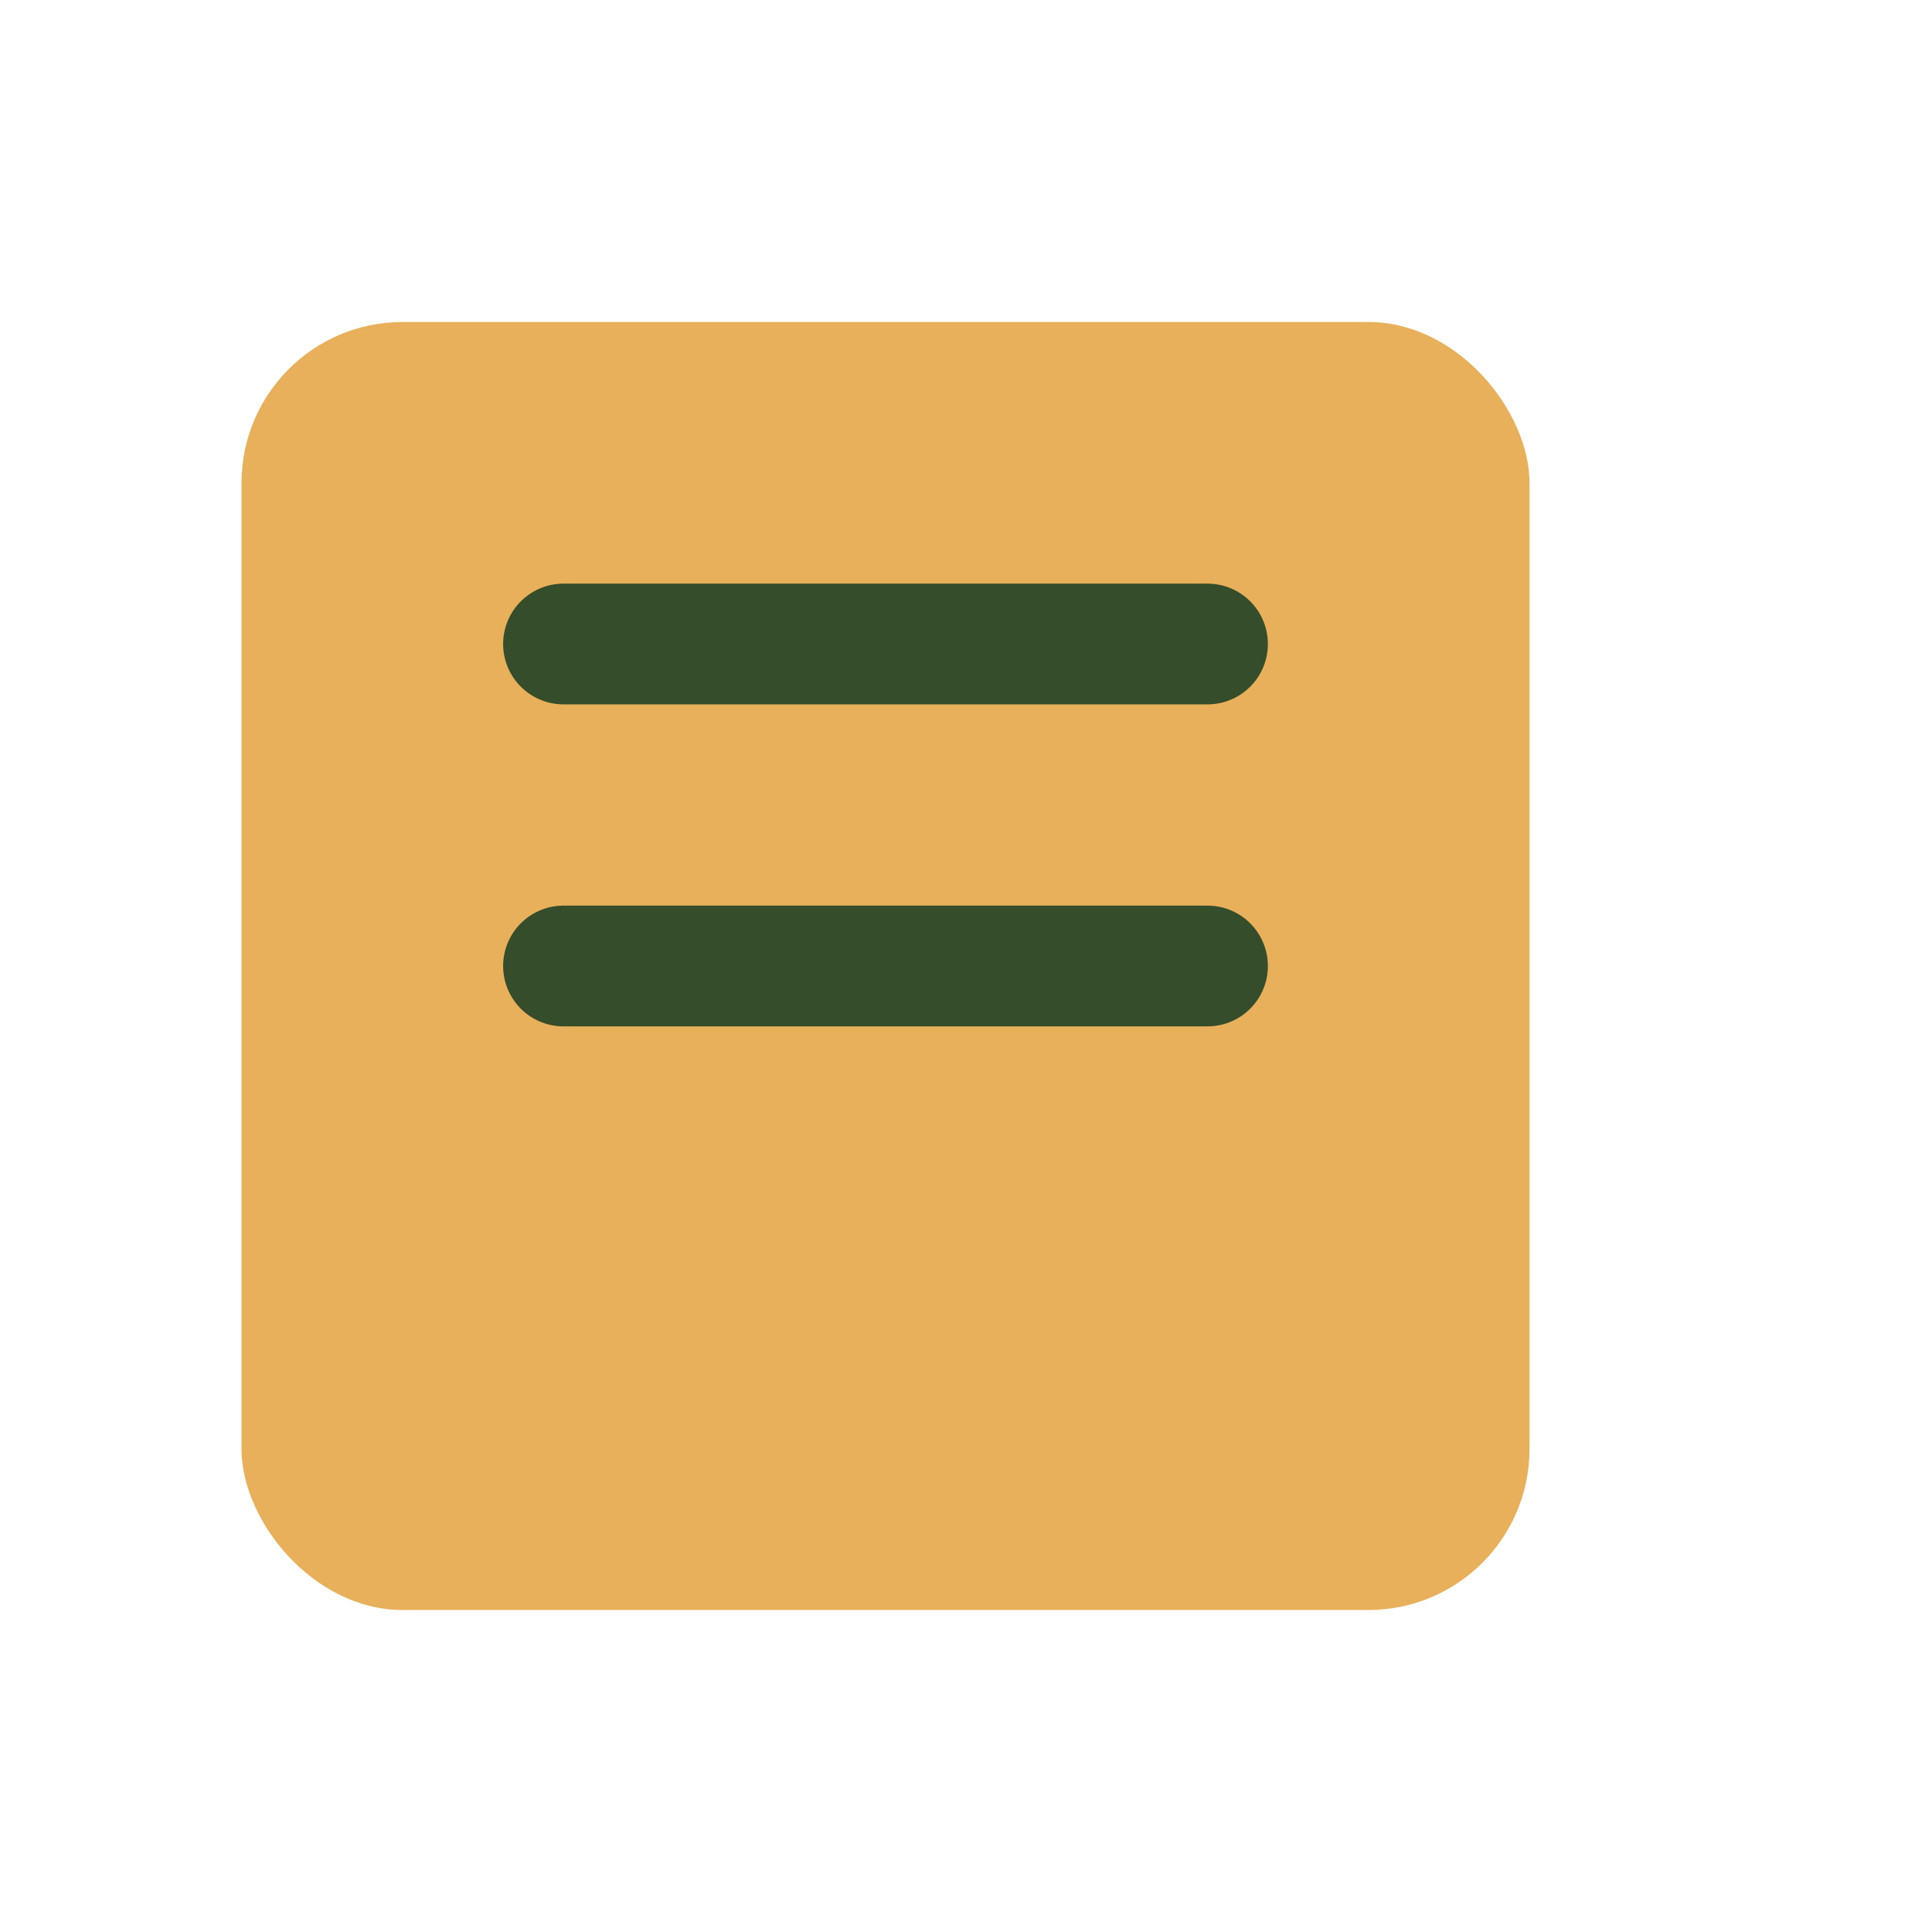
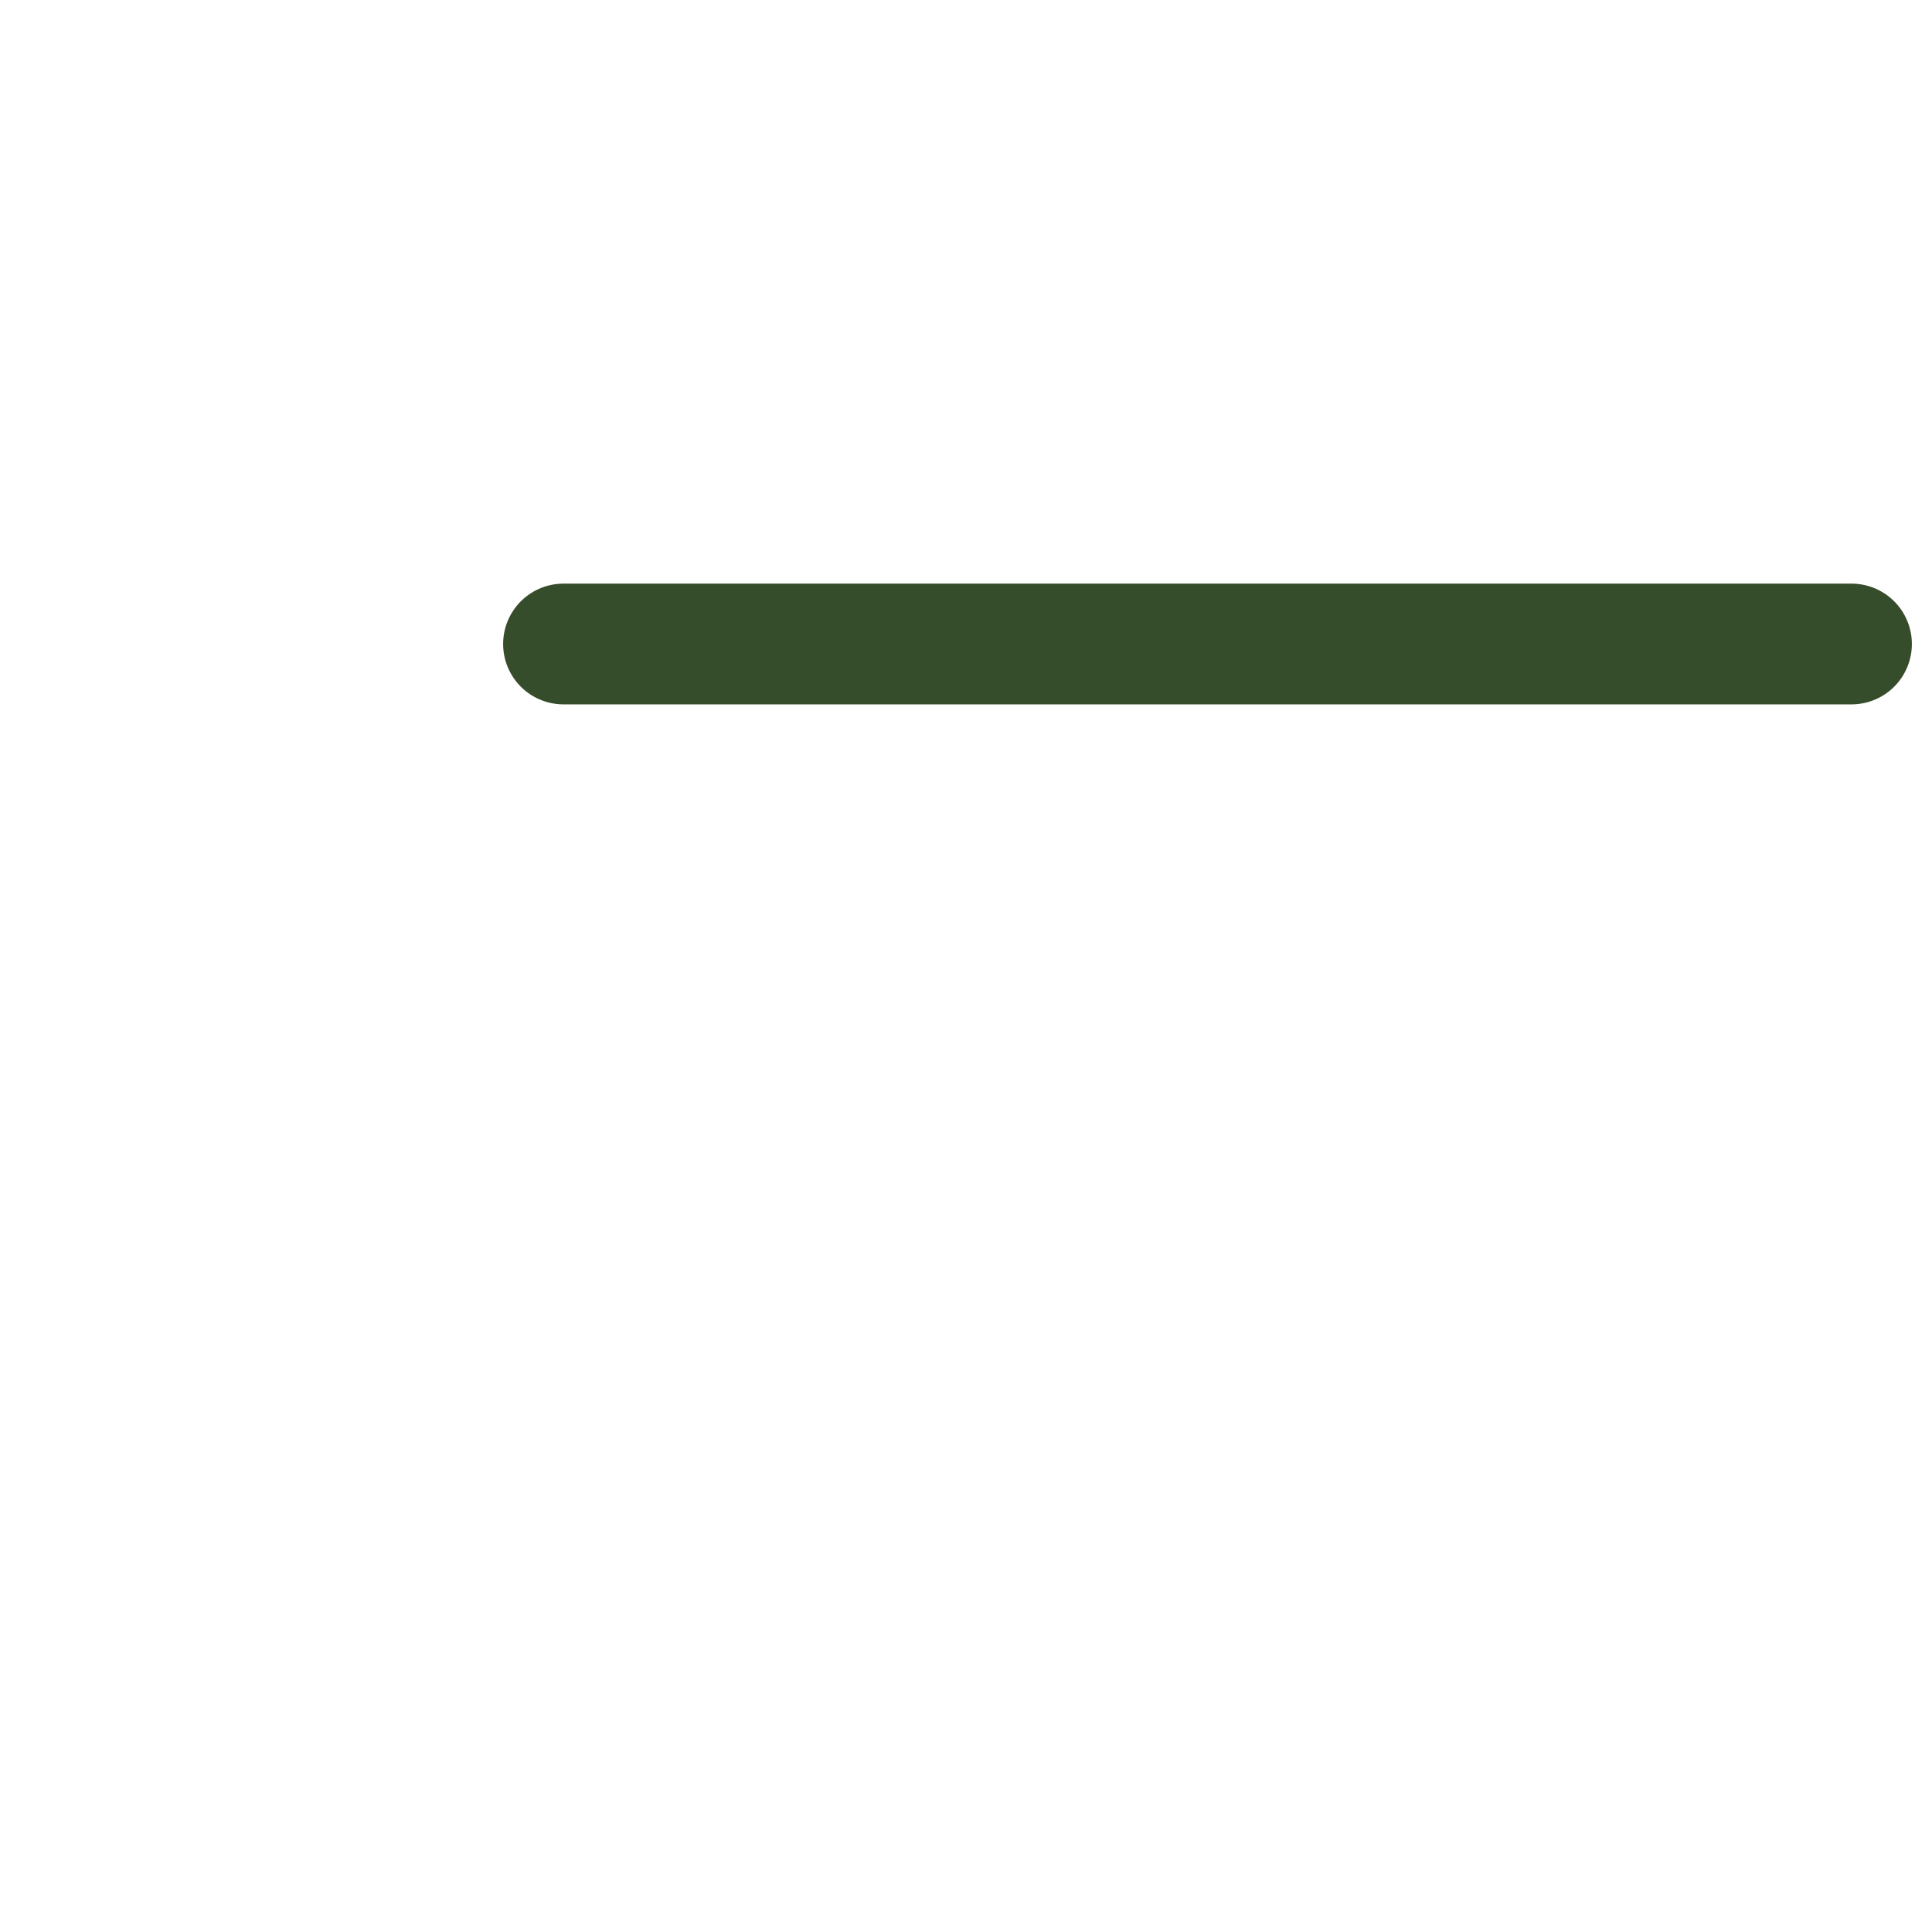
<svg xmlns="http://www.w3.org/2000/svg" width="24" height="24" viewBox="0 0 24 24">
-   <rect x="3" y="4" width="16" height="16" rx="2" fill="#E9B05C" />
-   <path d="M7 8h8M7 12h8" stroke="#354D2B" stroke-width="1.5" stroke-linecap="round" />
+   <path d="M7 8h8h8" stroke="#354D2B" stroke-width="1.5" stroke-linecap="round" />
</svg>